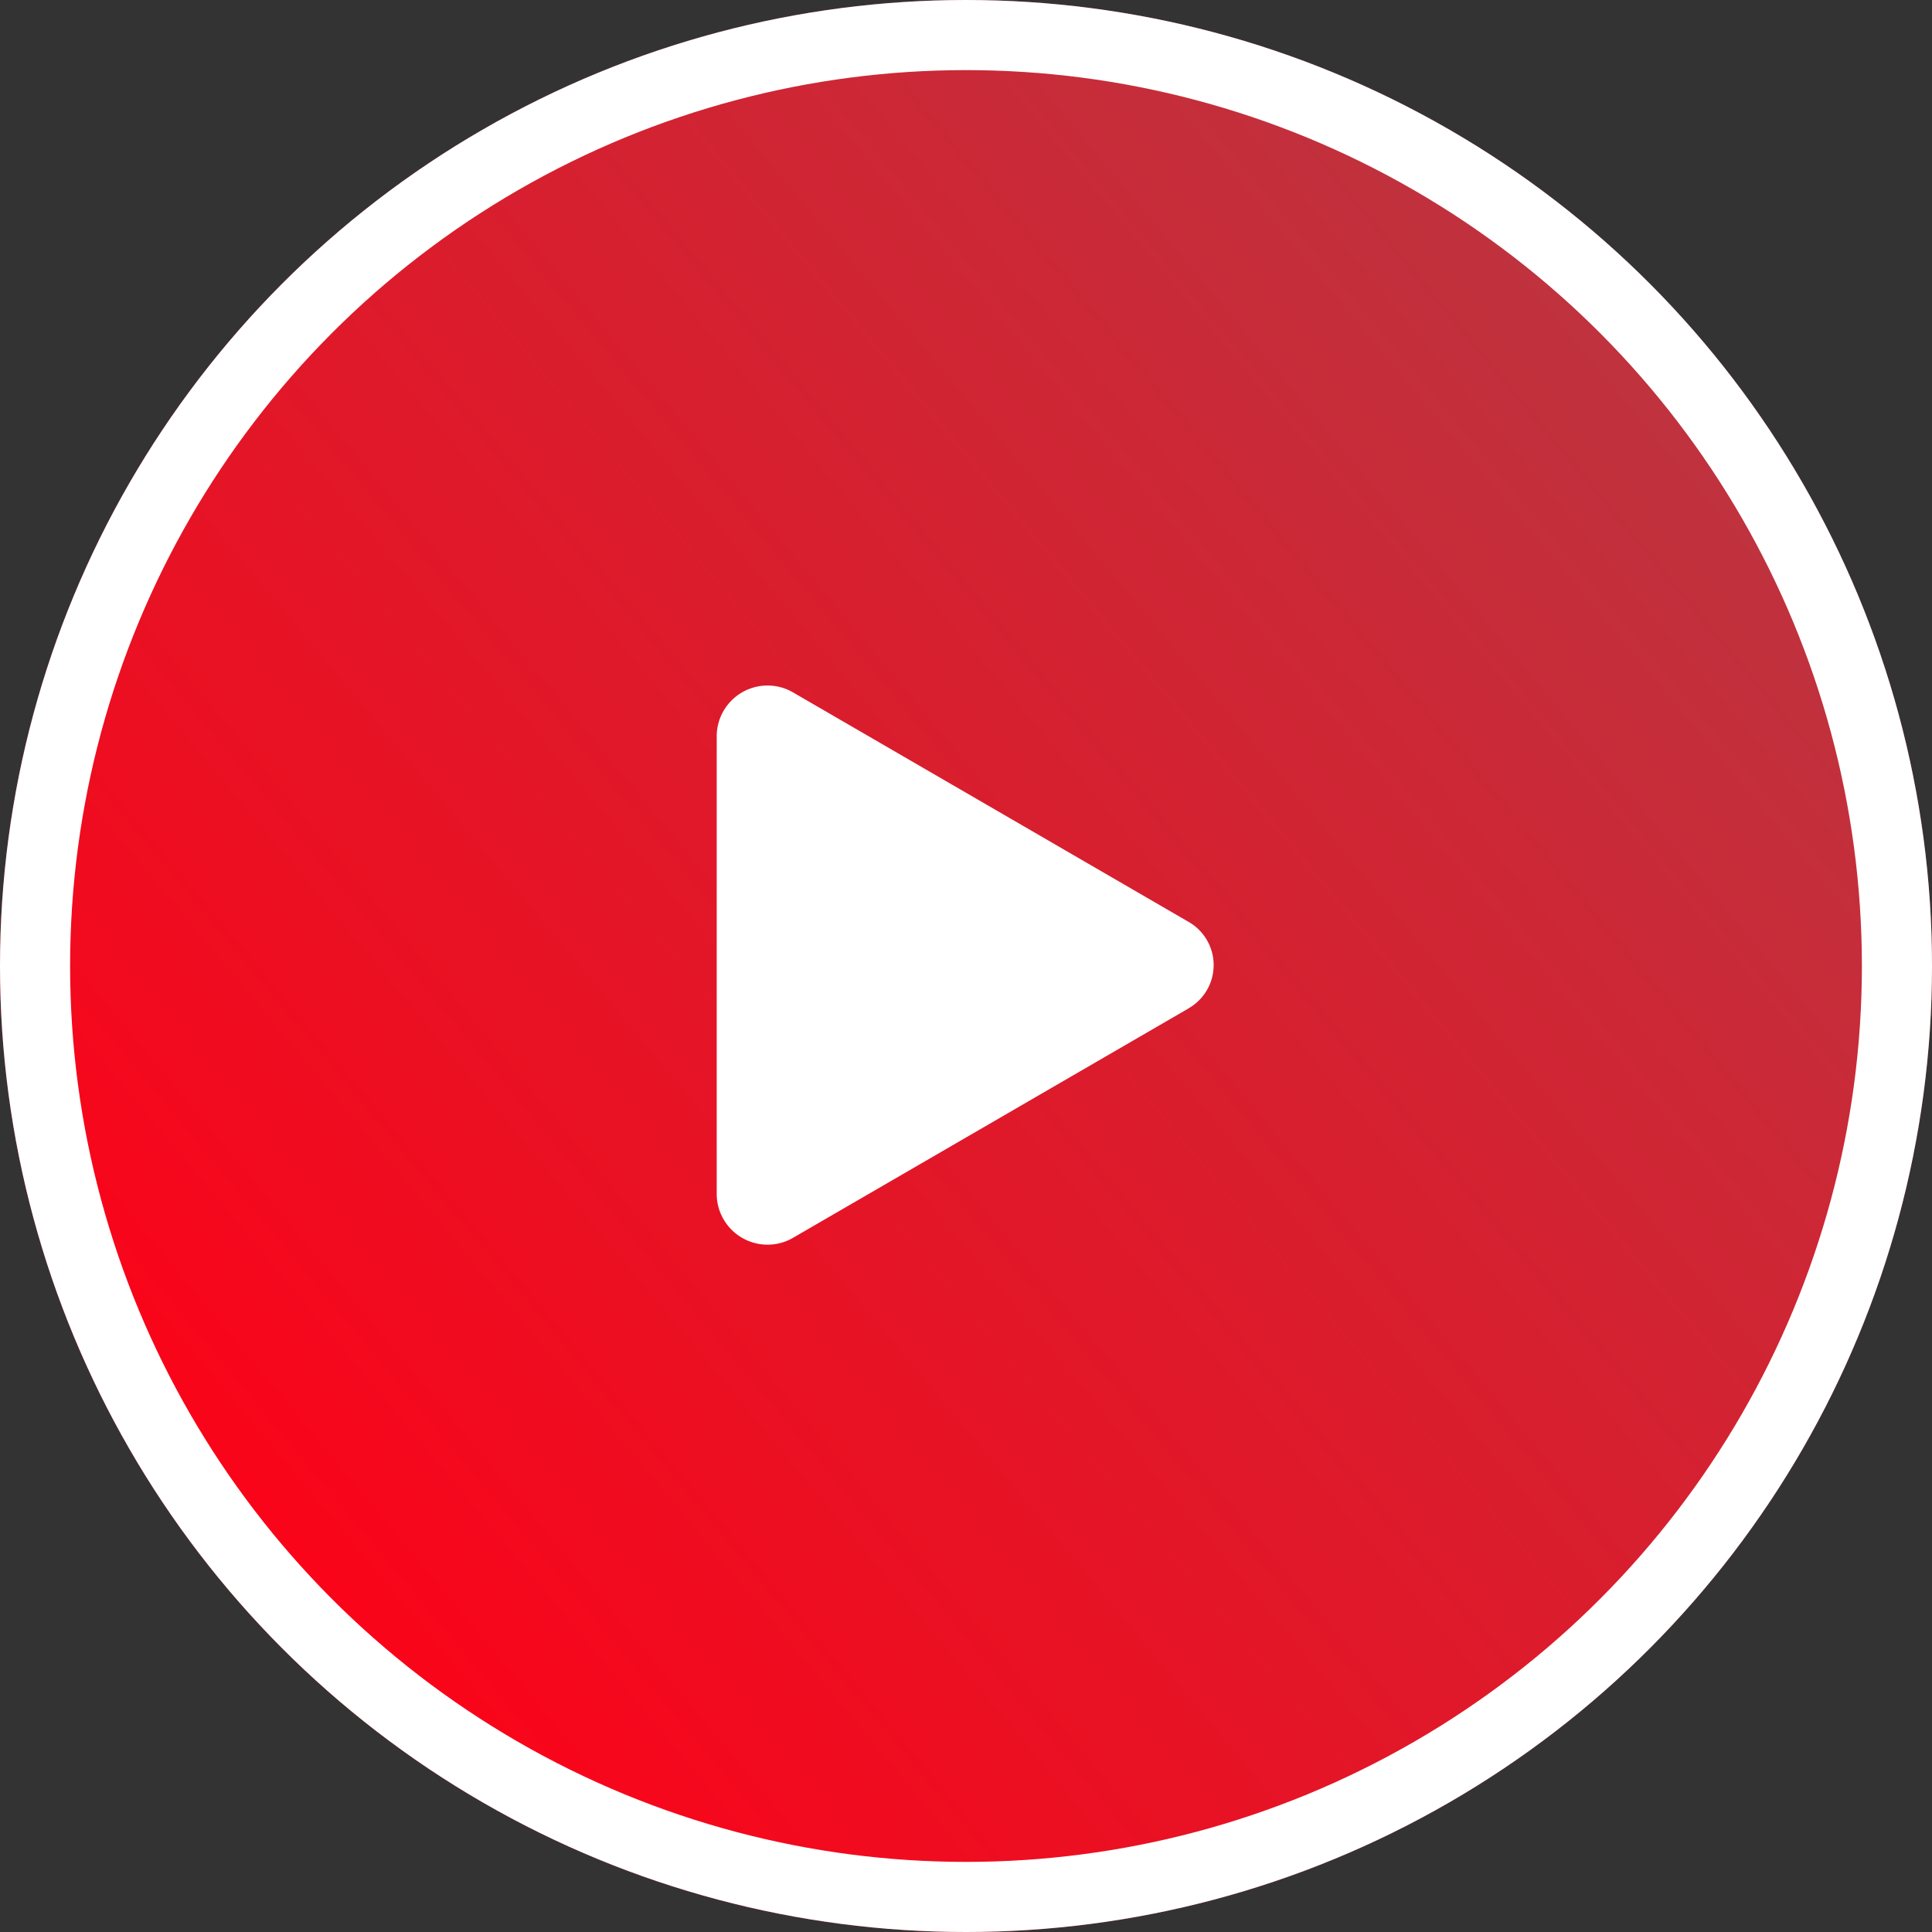
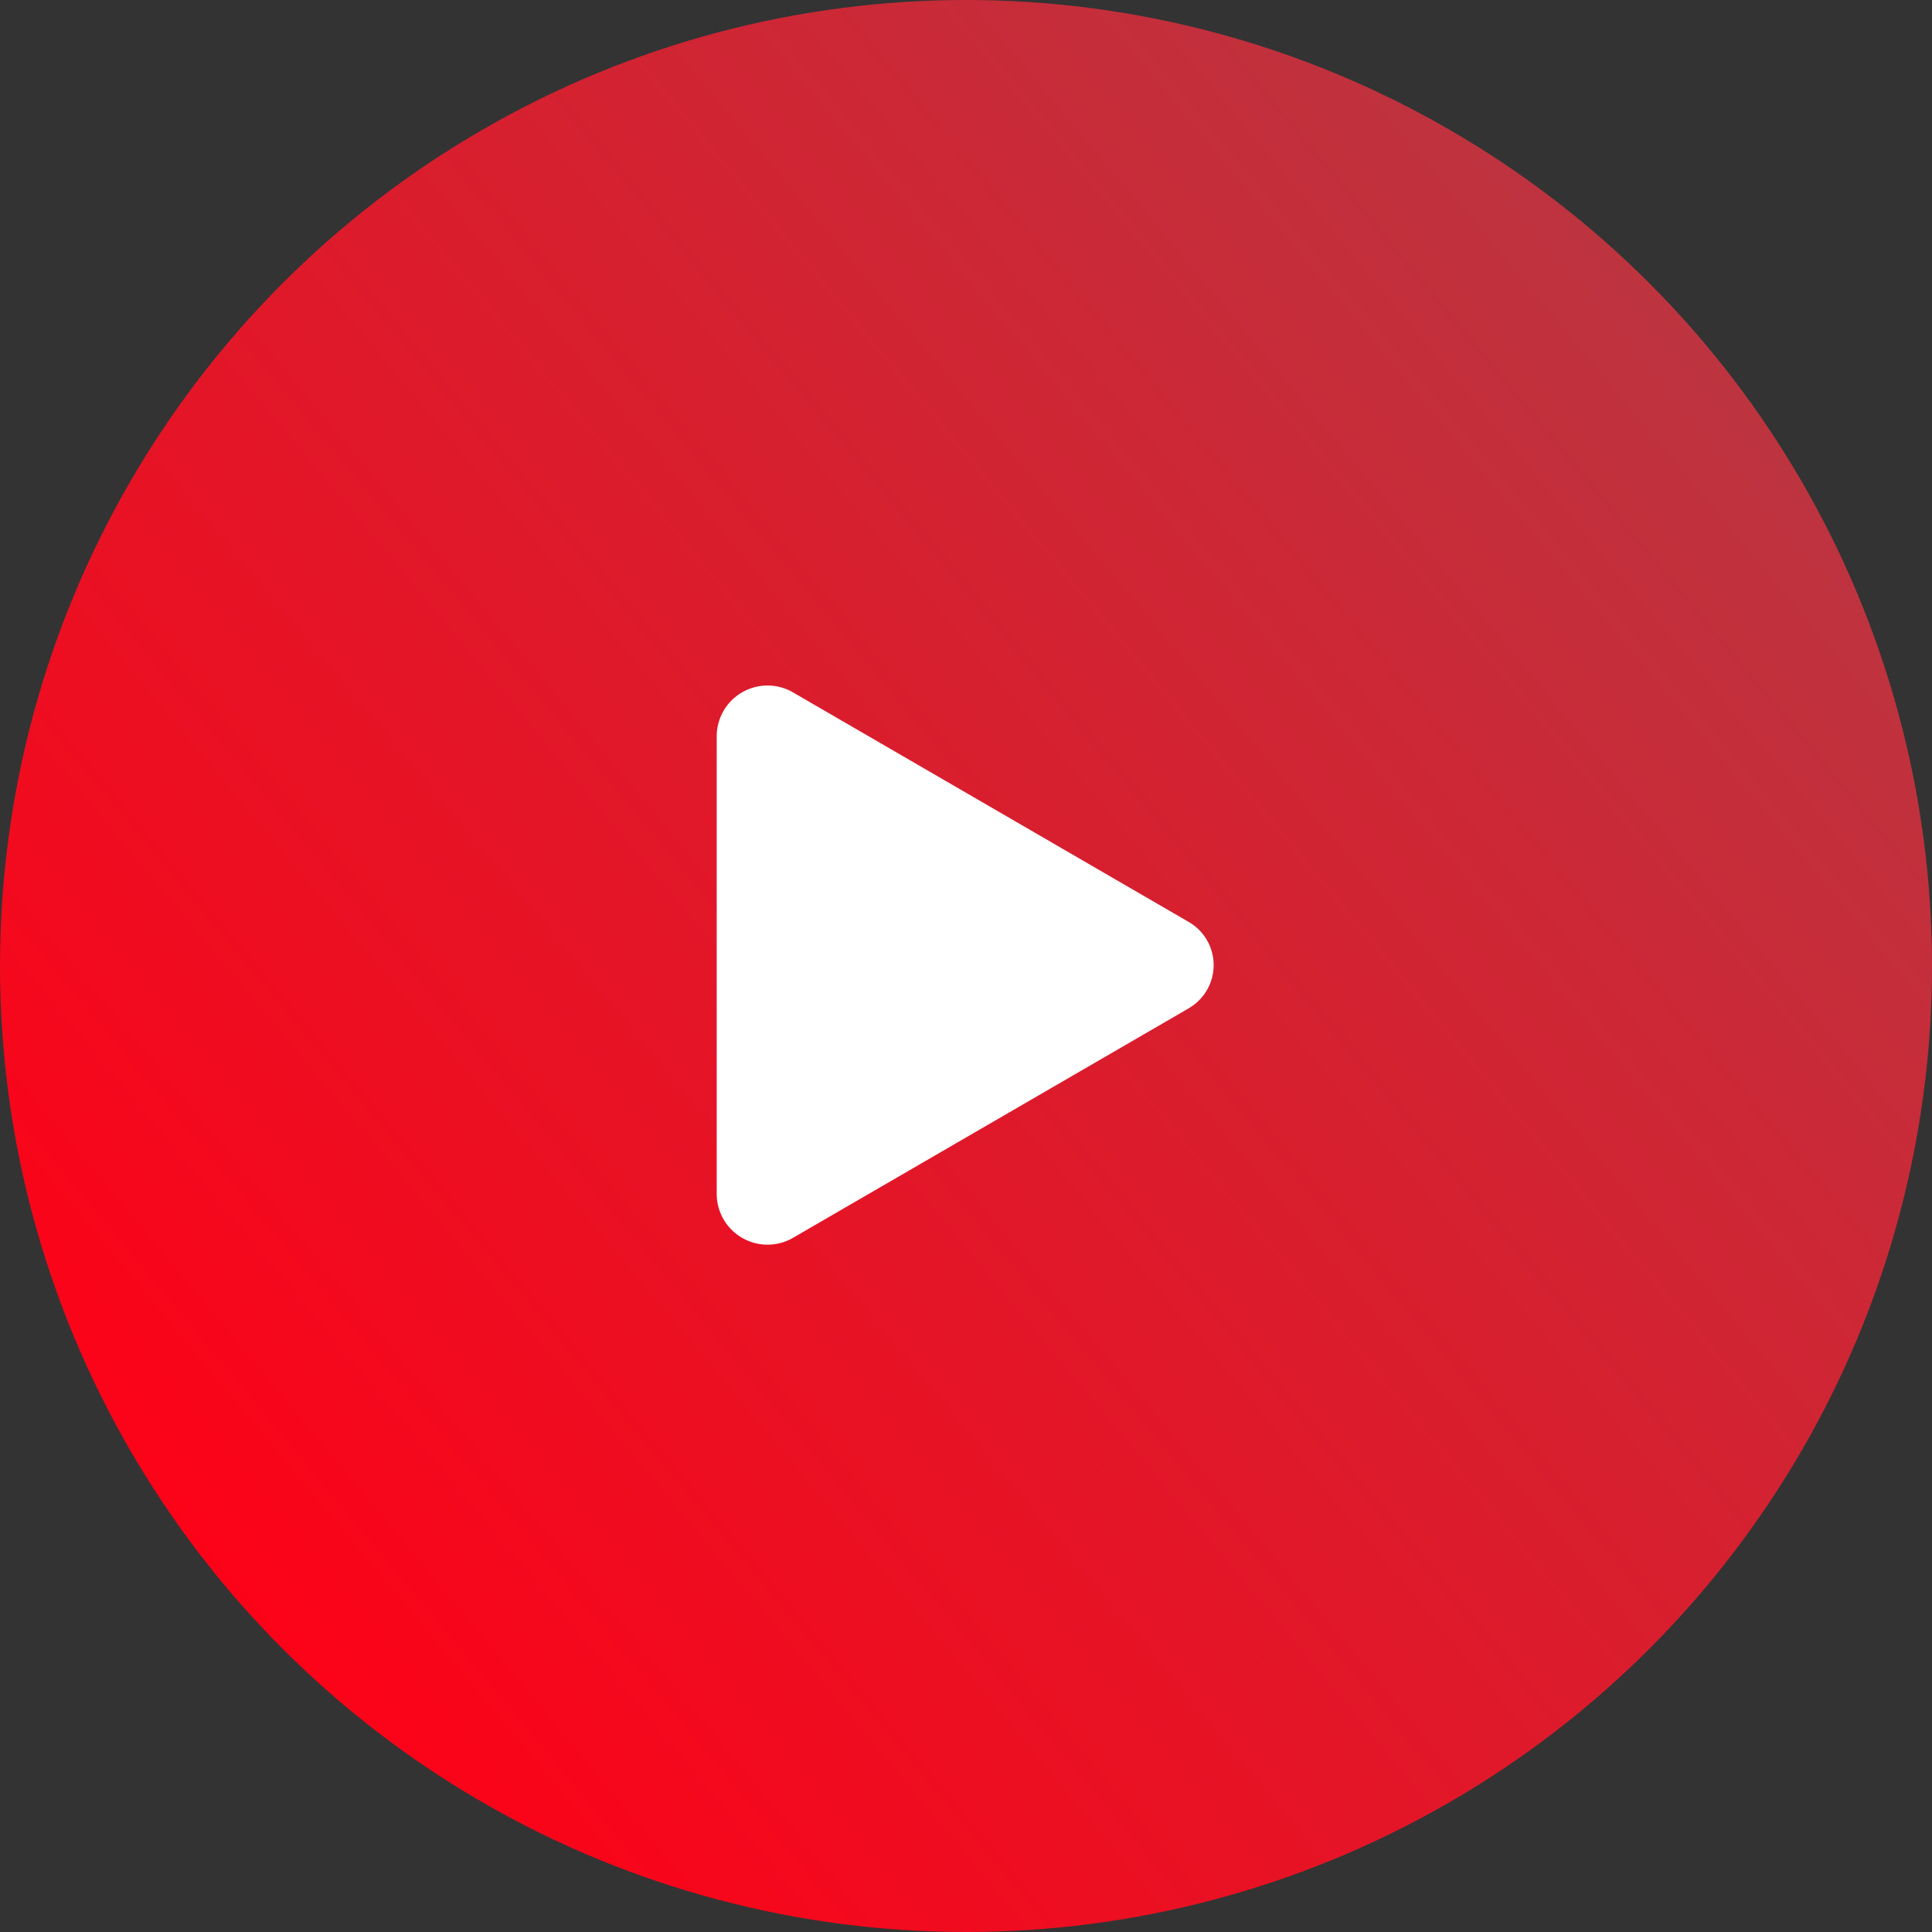
<svg xmlns="http://www.w3.org/2000/svg" width="137.786" height="137.786" viewBox="0 0 137.786 137.786">
  <rect x="0" y="0" width="137.786" height="137.786" fill="#333333" stroke="none" />
  <defs>
    <linearGradient id="a" x1="1.132" y1="0.08" x2="0.137" y2="0.909" gradientUnits="objectBoundingBox">
      <stop offset="0" stop-color="#ac414a" />
      <stop offset="1" stop-color="#ff0016" />
    </linearGradient>
  </defs>
  <g stroke="#fff" stroke-width="5" fill="url(#a)">
    <circle cx="68.893" cy="68.893" r="68.893" stroke="none" />
-     <circle cx="68.893" cy="68.893" r="66.393" fill="none" />
  </g>
  <g transform="translate(51.114 48.892)">
    <path d="M42.649,30.9,14.461,47.251A3.627,3.627,0,0,1,9,44.164V11.455a3.625,3.625,0,0,1,5.461-3.083L42.649,24.726a3.552,3.552,0,0,1,0,6.17Z" transform="translate(-9 -7.874)" fill="#fff" />
  </g>
</svg>